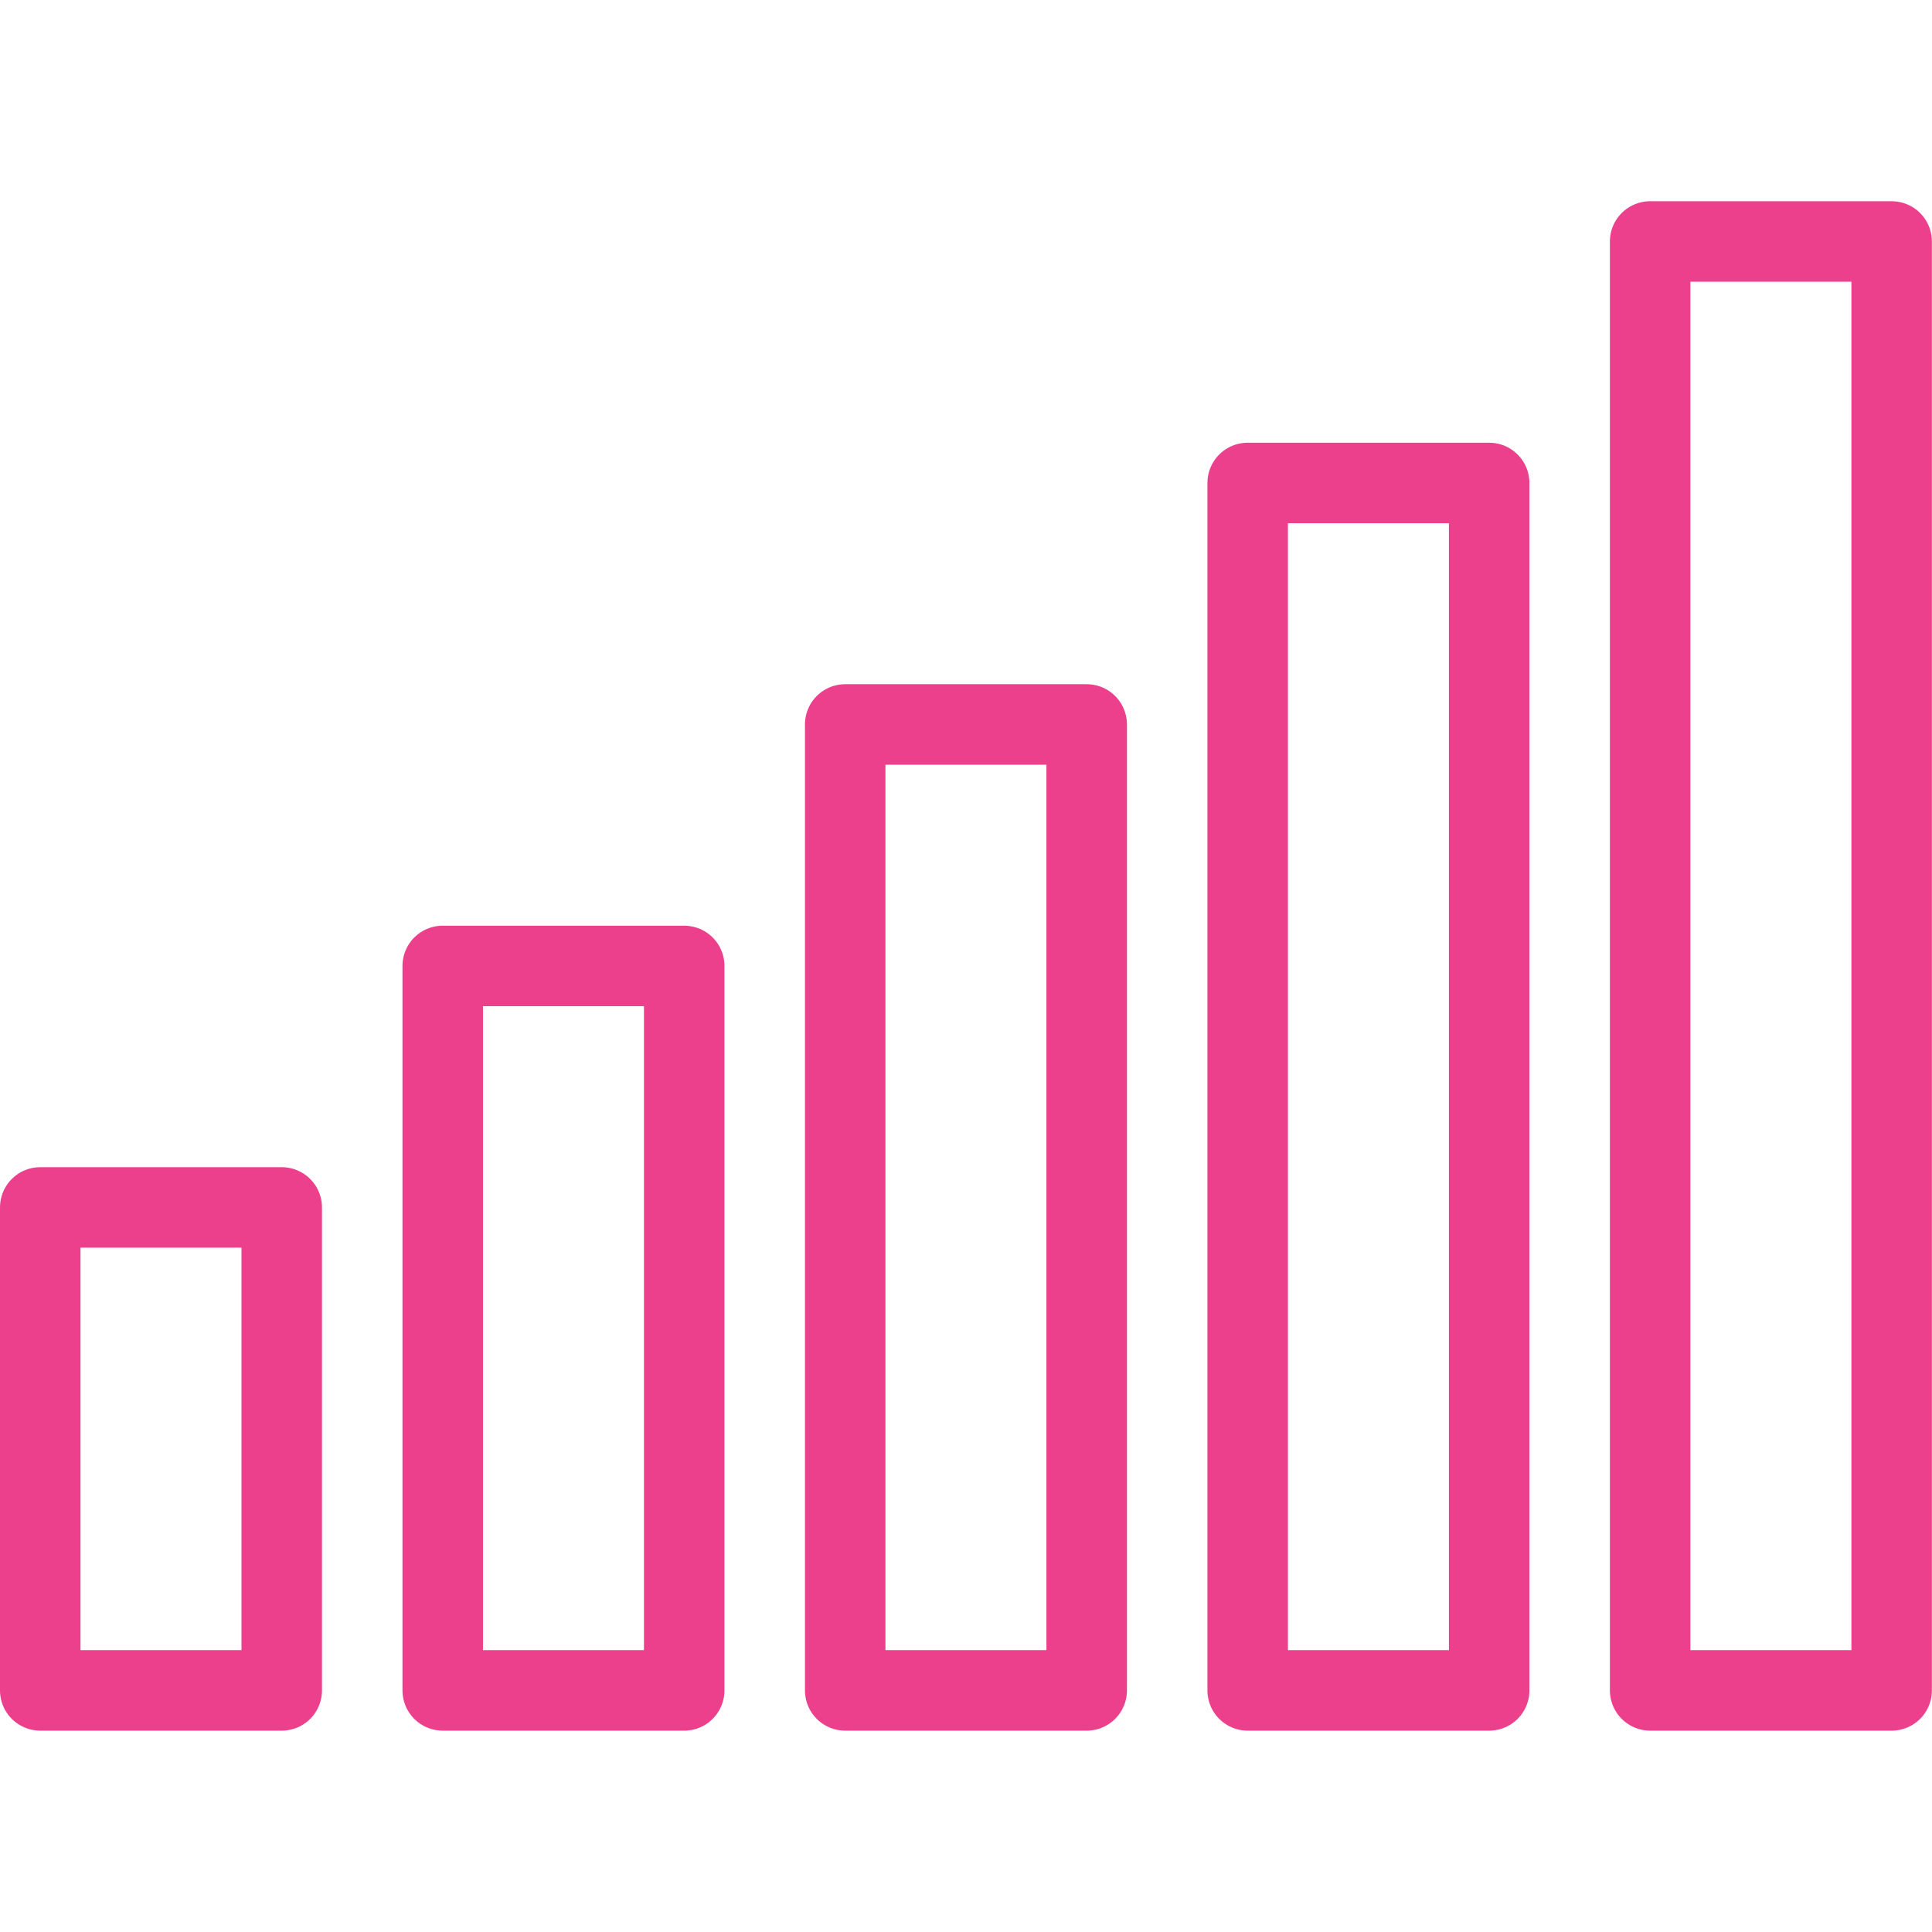
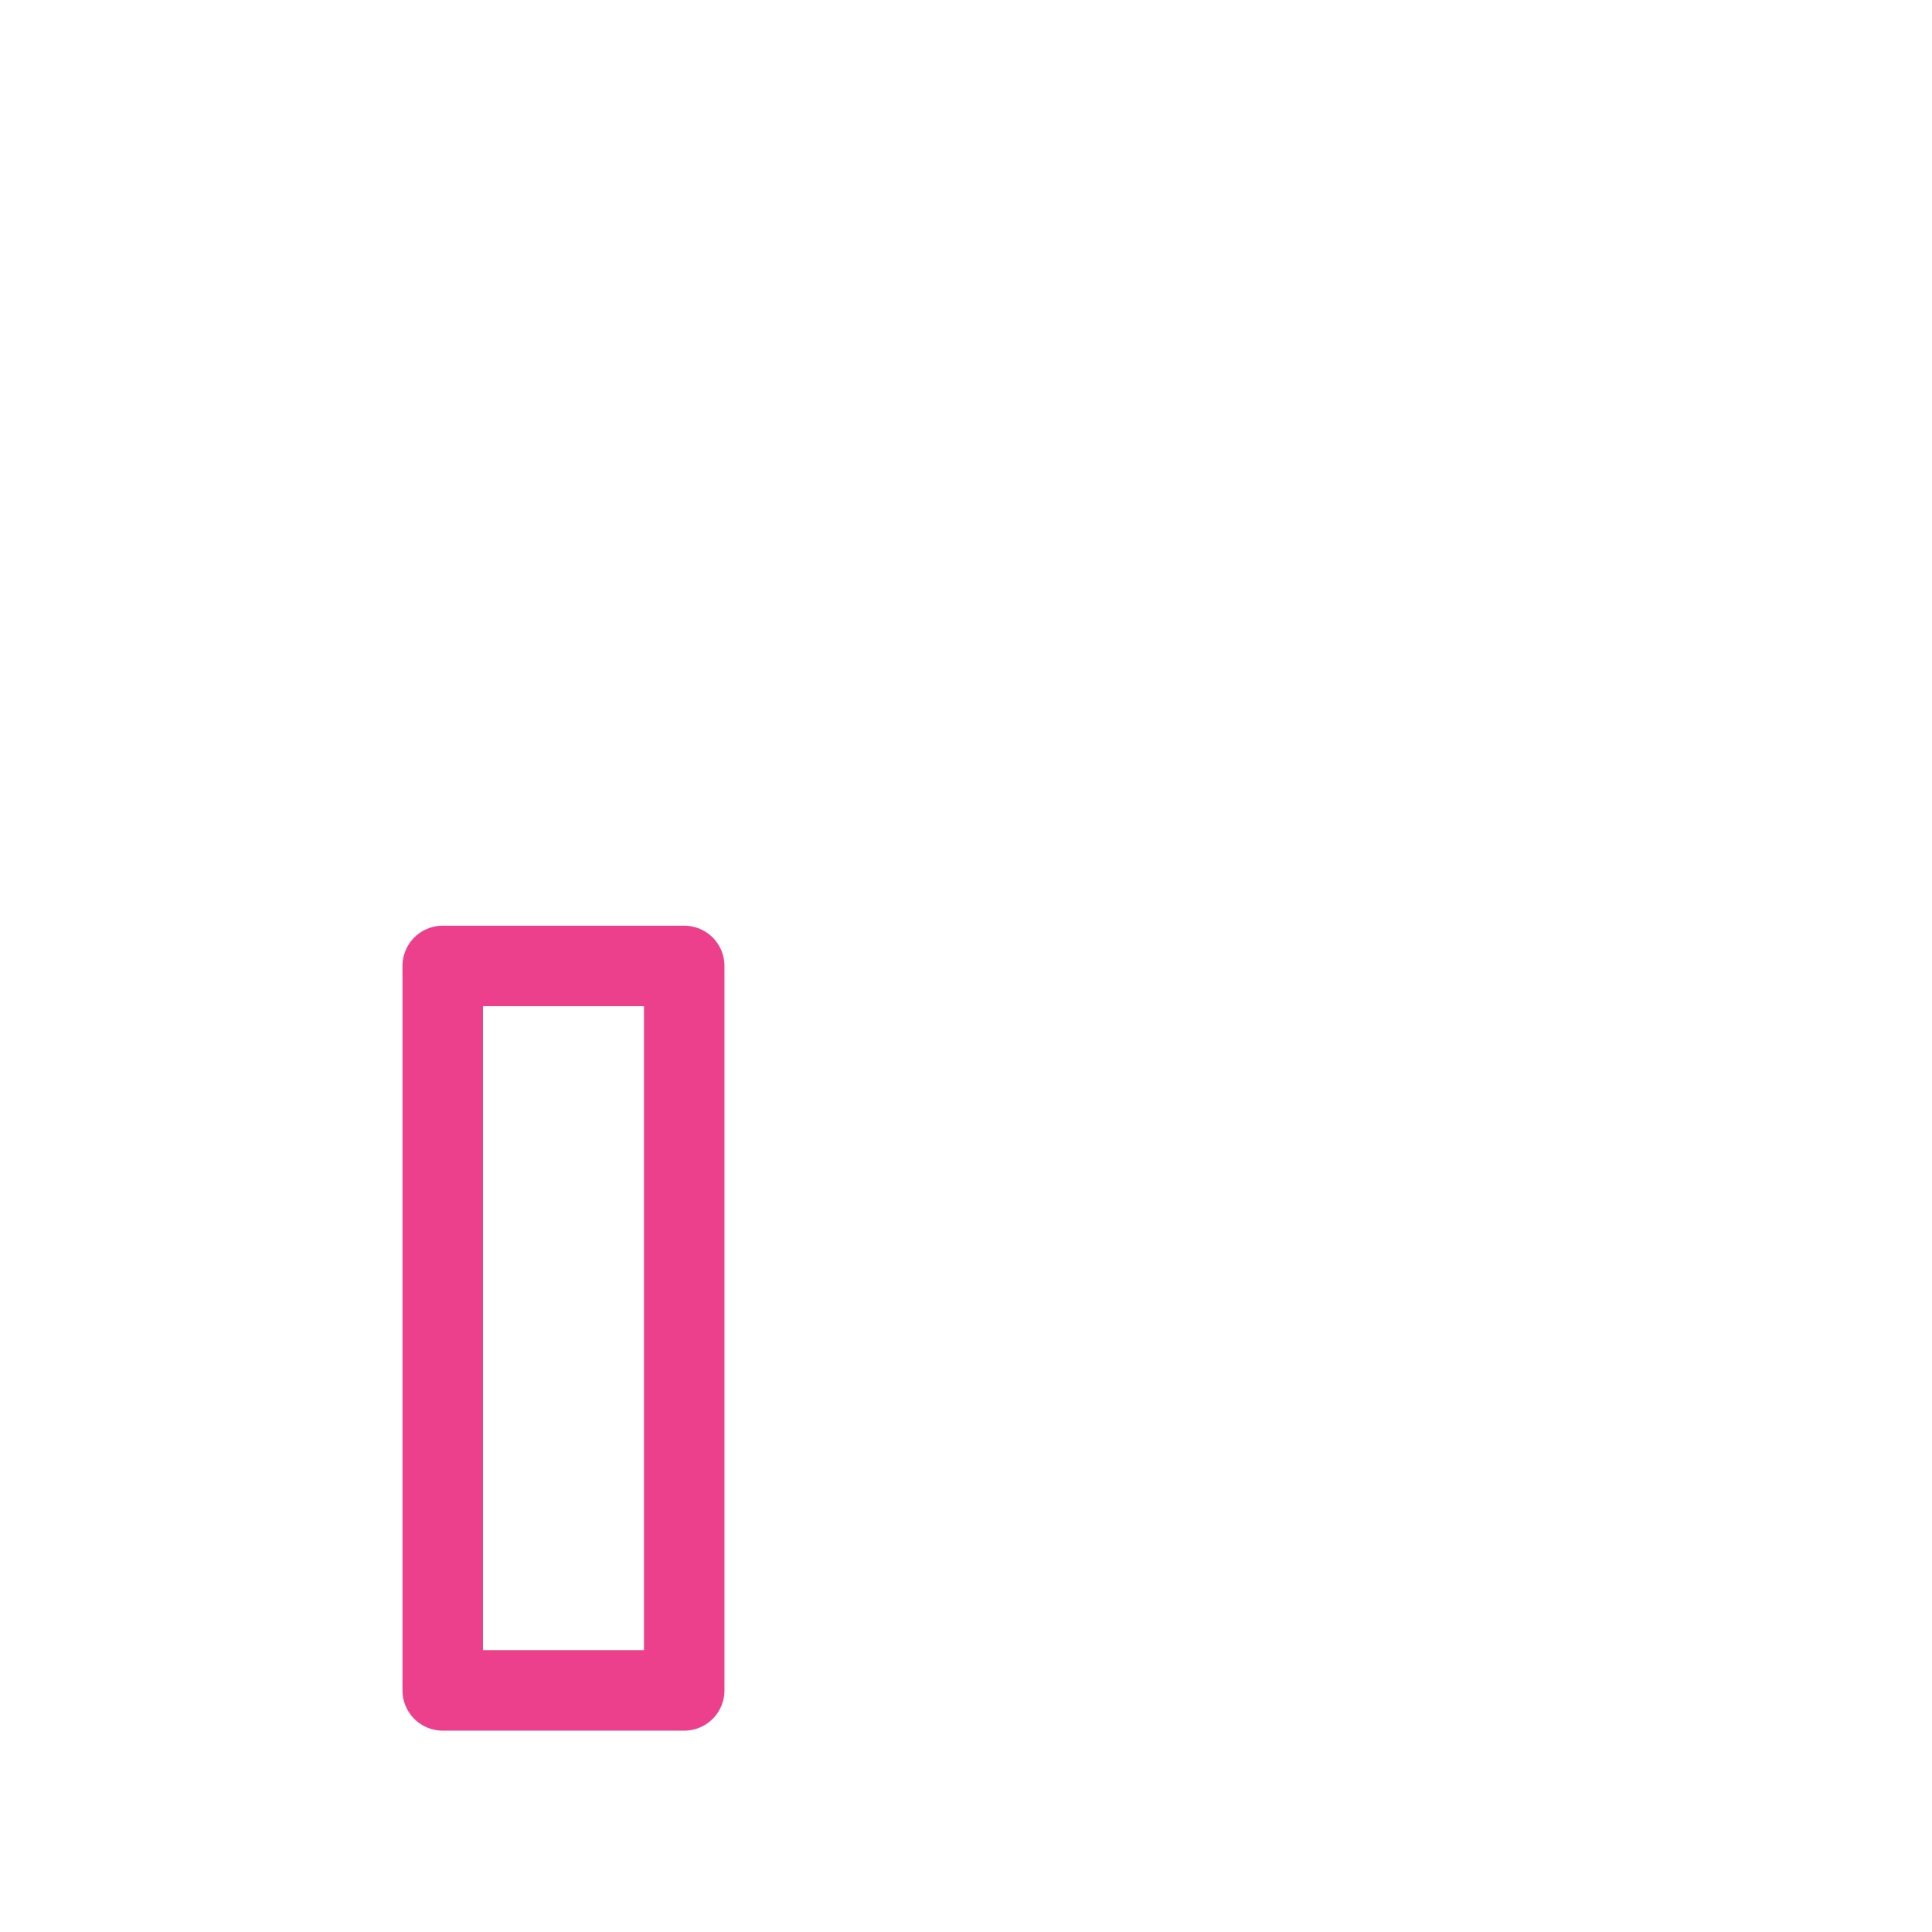
<svg xmlns="http://www.w3.org/2000/svg" version="1.1" viewBox="0 0 140 140" width="30" height="30">
  <g transform="matrix(5.833,0,0,5.833,0,0)">
-     <path d="M0.500 15.000 L3.500 15.000 L3.500 21.000 L0.500 21.000 Z" fill="none" stroke="#ec408c" stroke-linecap="round" stroke-linejoin="round" />
    <path d="M5.500 12.000 L8.500 12.000 L8.500 21.000 L5.500 21.000 Z" fill="none" stroke="#ec408c" stroke-linecap="round" stroke-linejoin="round" />
-     <path d="M10.500 9.000 L13.500 9.000 L13.500 21.000 L10.500 21.000 Z" fill="none" stroke="#ec408c" stroke-linecap="round" stroke-linejoin="round" />
-     <path d="M15.500 6.000 L18.500 6.000 L18.500 21.000 L15.500 21.000 Z" fill="none" stroke="#ec408c" stroke-linecap="round" stroke-linejoin="round" />
-     <path d="M20.500 3.000 L23.500 3.000 L23.500 21.000 L20.500 21.000 Z" fill="none" stroke="#ec408c" stroke-linecap="round" stroke-linejoin="round" />
  </g>
</svg>